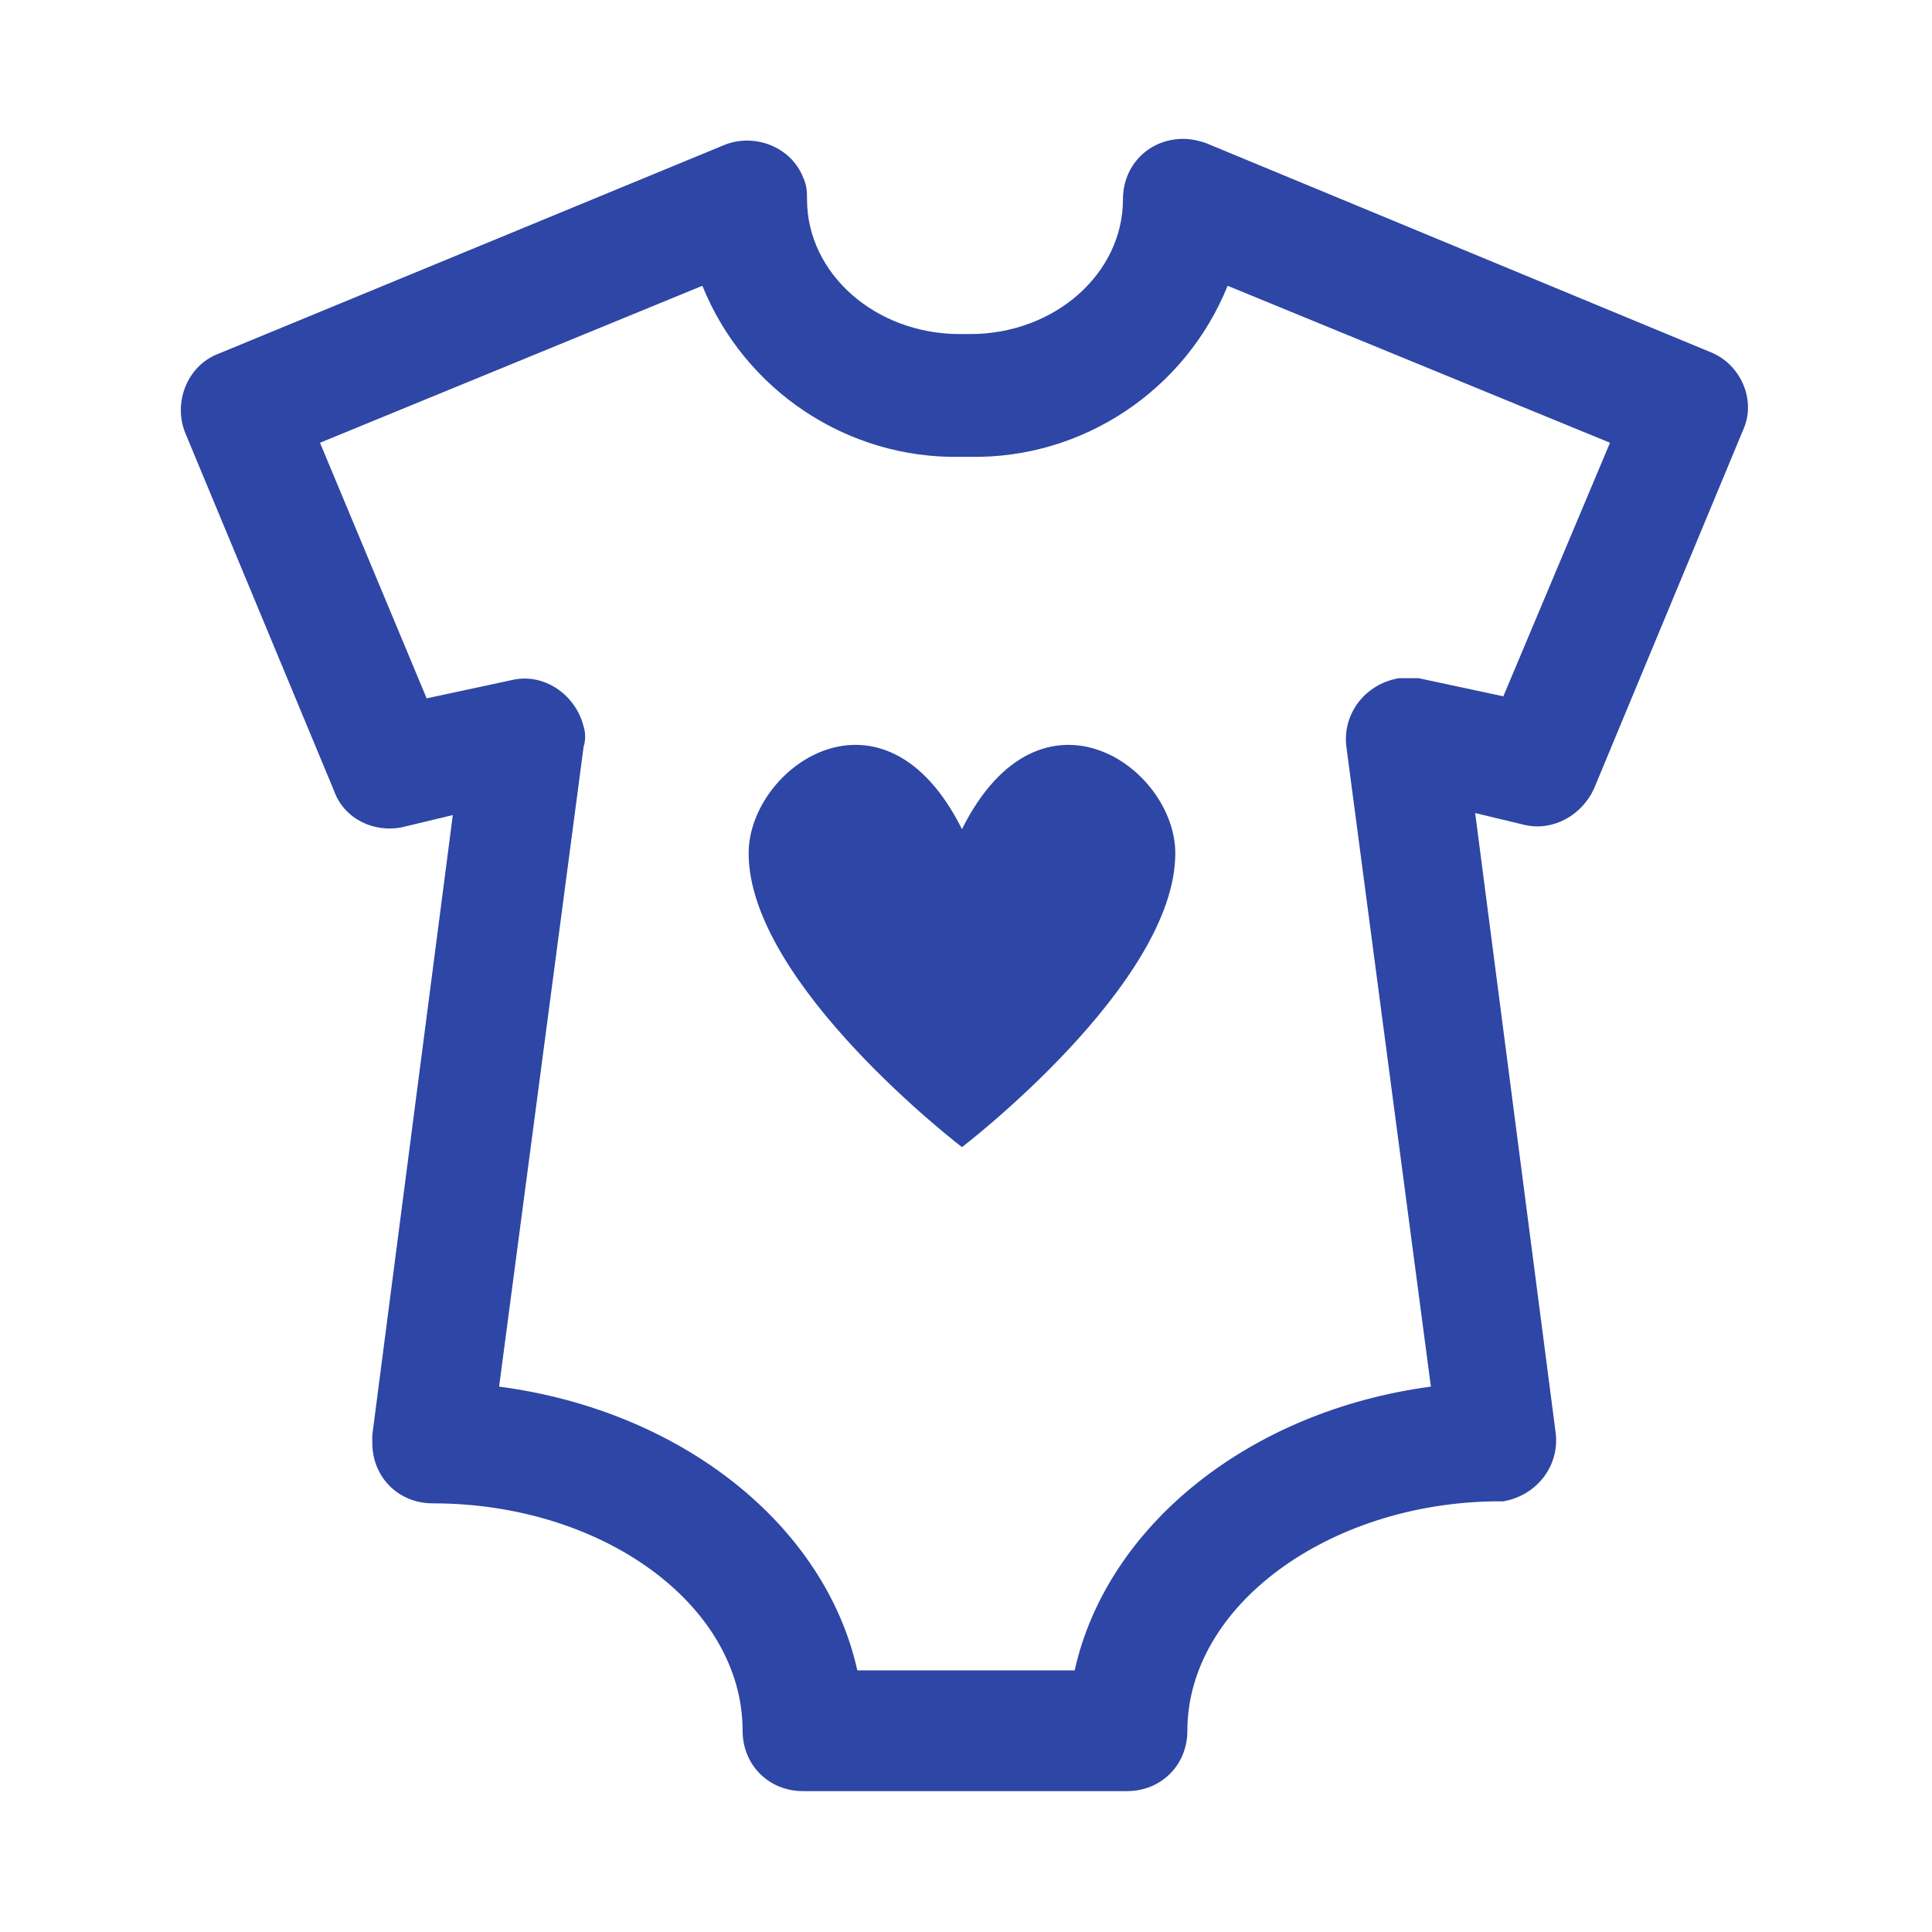
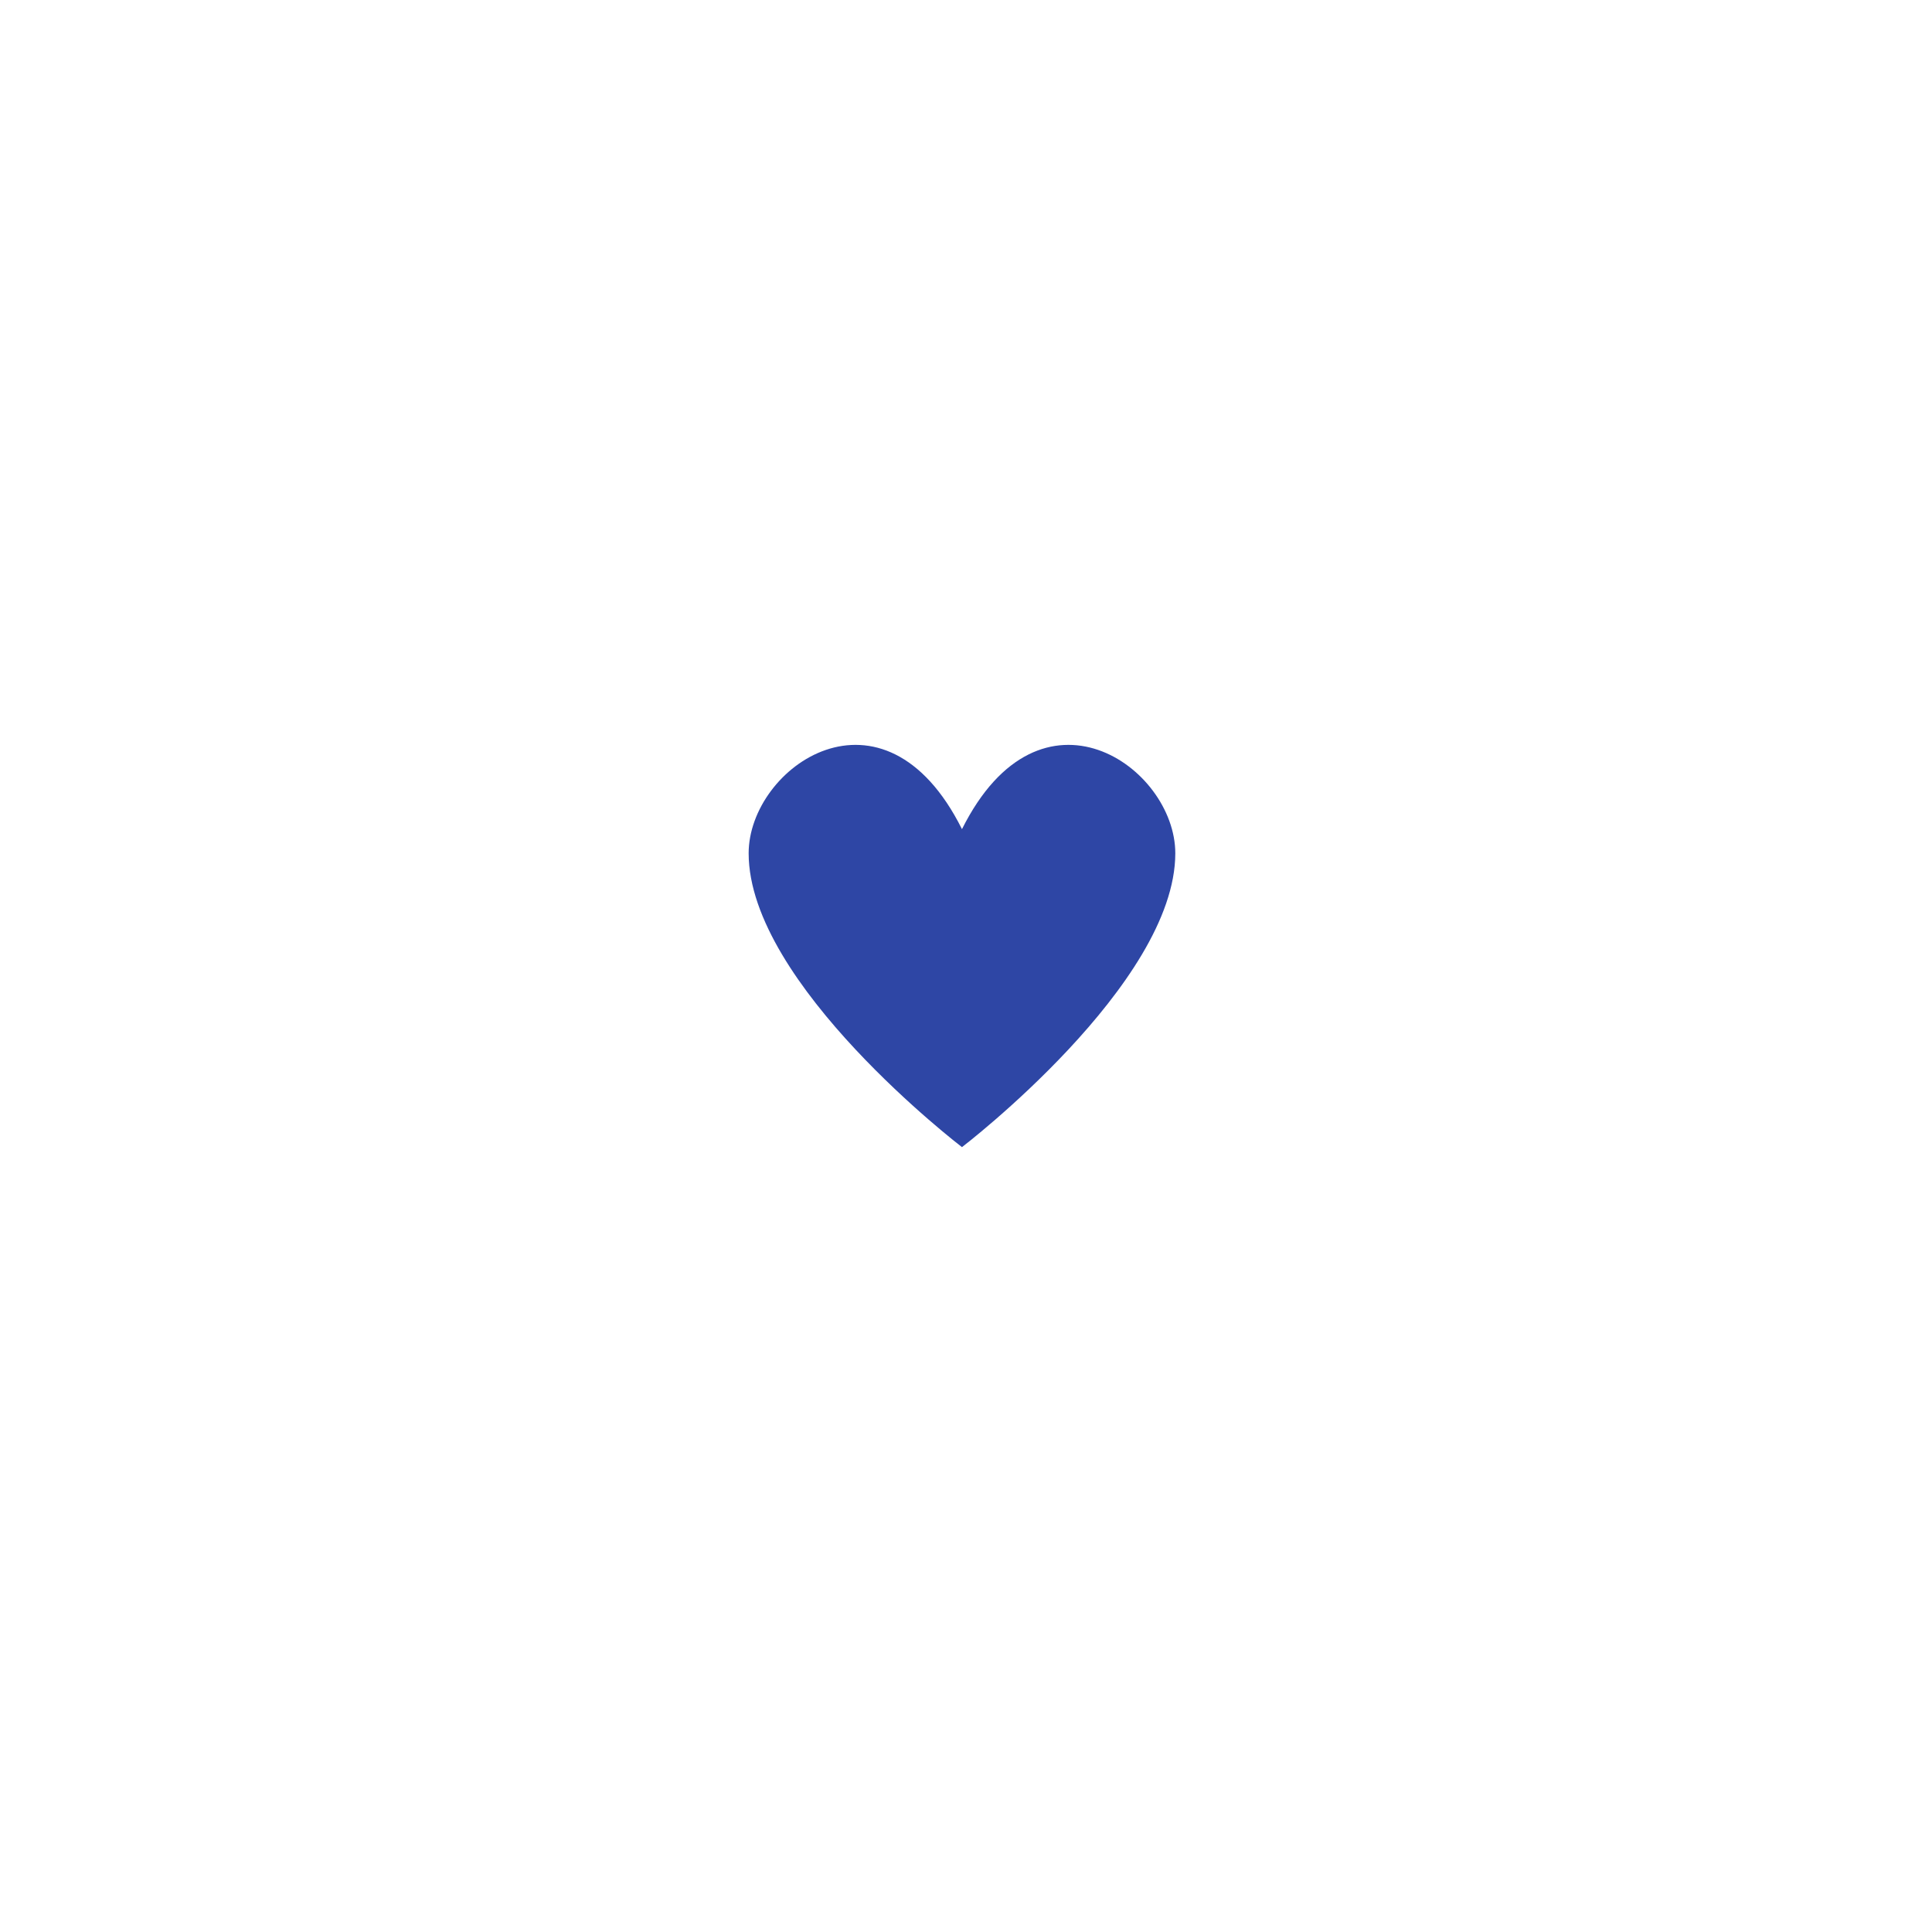
<svg xmlns="http://www.w3.org/2000/svg" width="96" height="96" xml:space="preserve" overflow="hidden">
  <g transform="translate(-592 -312)">
-     <path d="M648 401 631.9 401C630.2 401 628.9 399.7 628.9 398 628.9 391.8 622 386.7 613.5 386.7 611.8 386.7 610.5 385.4 610.5 383.7 610.5 383.6 610.5 383.4 610.5 383.3L614.5 352.5 612 353.1C610.6 353.4 609.1 352.7 608.6 351.3L601.2 333.5C600.6 332 601.3 330.2 602.8 329.6 602.8 329.6 602.8 329.6 602.8 329.6L628 319.2C629.5 318.6 631.3 319.3 631.9 320.8 632.1 321.2 632.1 321.6 632.1 321.9 632.1 325.6 635.5 328.6 639.7 328.6L640.2 328.6C644.4 328.6 647.8 325.6 647.8 321.9 647.8 320.2 649.1 318.9 650.8 318.9 651.2 318.9 651.6 319 651.9 319.1L677 329.5C678.5 330.1 679.3 331.9 678.6 333.4 678.6 333.4 678.6 333.4 678.6 333.4L671.2 351.2C670.6 352.5 669.2 353.3 667.8 353L665.3 352.4 669.3 383.2C669.5 384.8 668.4 386.3 666.7 386.6 666.6 386.6 666.4 386.6 666.3 386.6 658 386.7 651 391.8 651 398 651 399.7 649.7 401 648 401L648 401ZM634.6 395 645.4 395C647 387.8 654.1 382.1 663.1 380.9L658.9 349.1C658.7 347.5 659.8 346 661.5 345.7 661.8 345.7 662.2 345.7 662.5 345.7L666.7 346.6 672 334 653 326.2C650.9 331.4 645.8 334.8 640.2 334.7L639.7 334.7C634.1 334.8 629 331.4 626.9 326.2L607.9 334 613.2 346.7 617.4 345.8C619 345.4 620.6 346.5 621 348.1 621.1 348.4 621.1 348.8 621 349.1L616.8 380.9C625.9 382.1 633 387.8 634.6 395Z" fill="#2E46A5" />
    <path d="M639.8 353.2C635.9 345.4 629.2 350.1 629.2 354.4 629.2 360.9 639.8 369 639.8 369 639.8 369 650.4 360.9 650.4 354.4 650.4 350.1 643.7 345.4 639.8 353.2Z" fill="#2E46A5" />
  </g>
</svg>